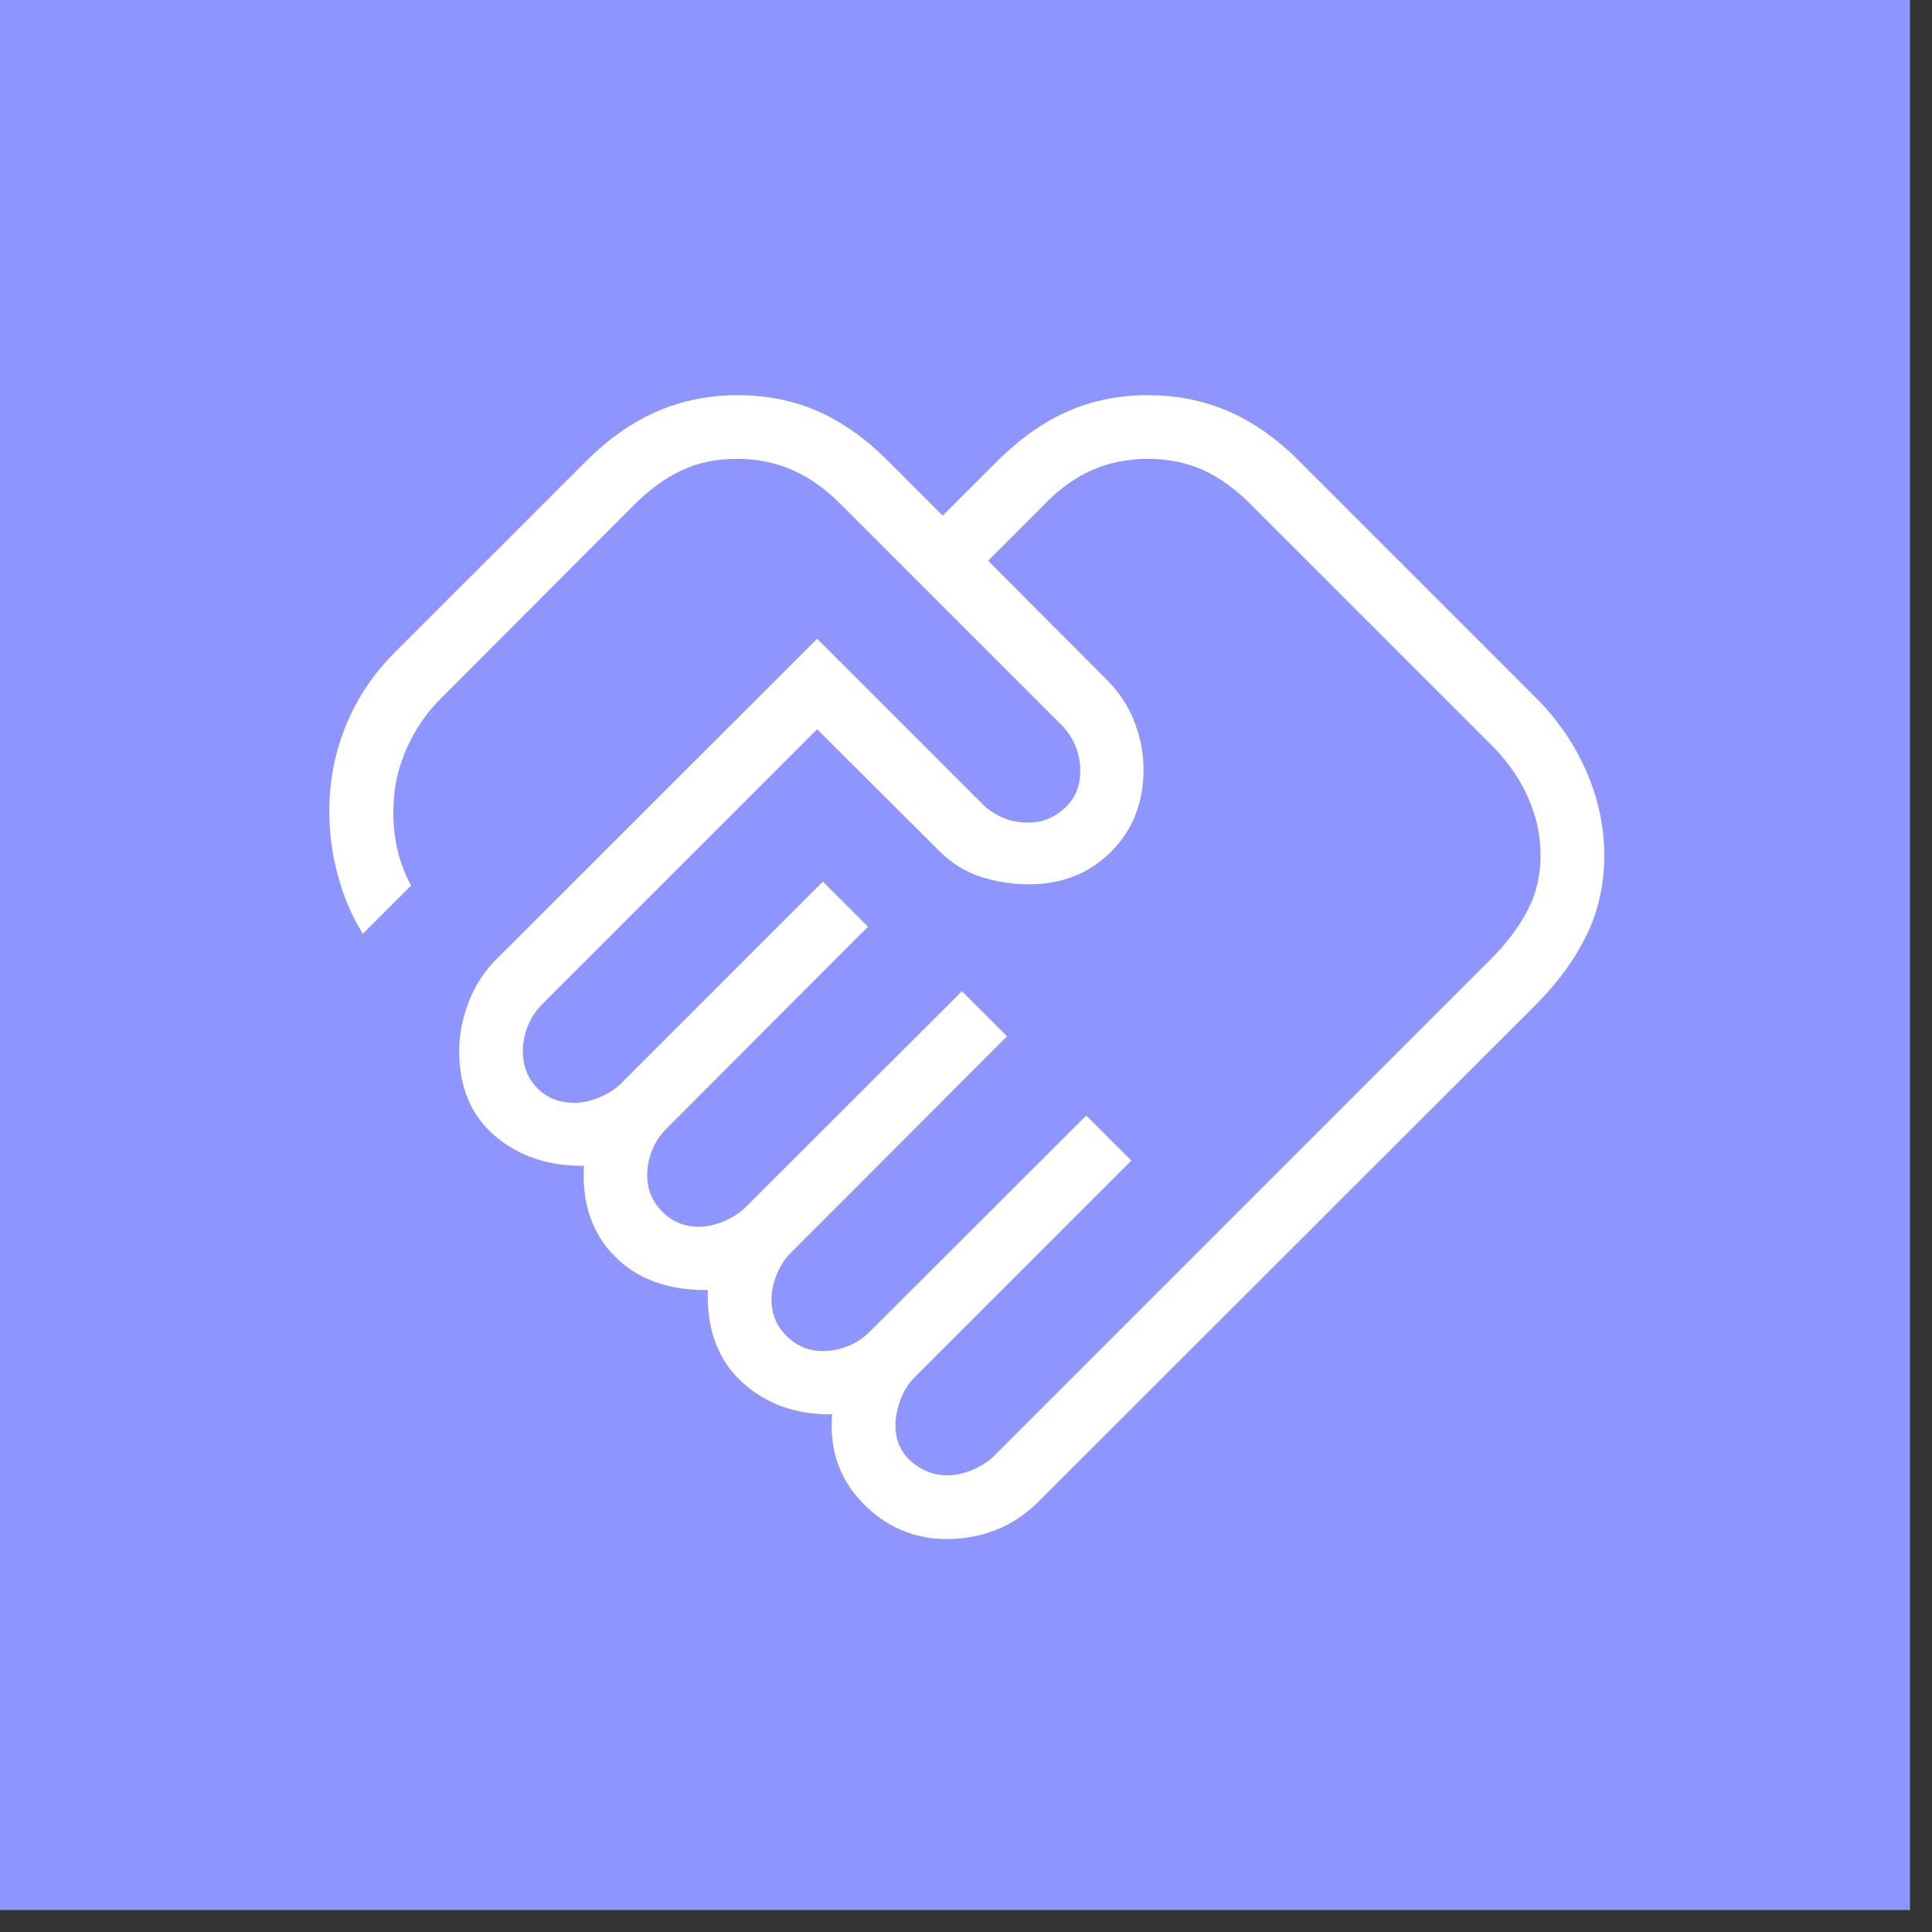
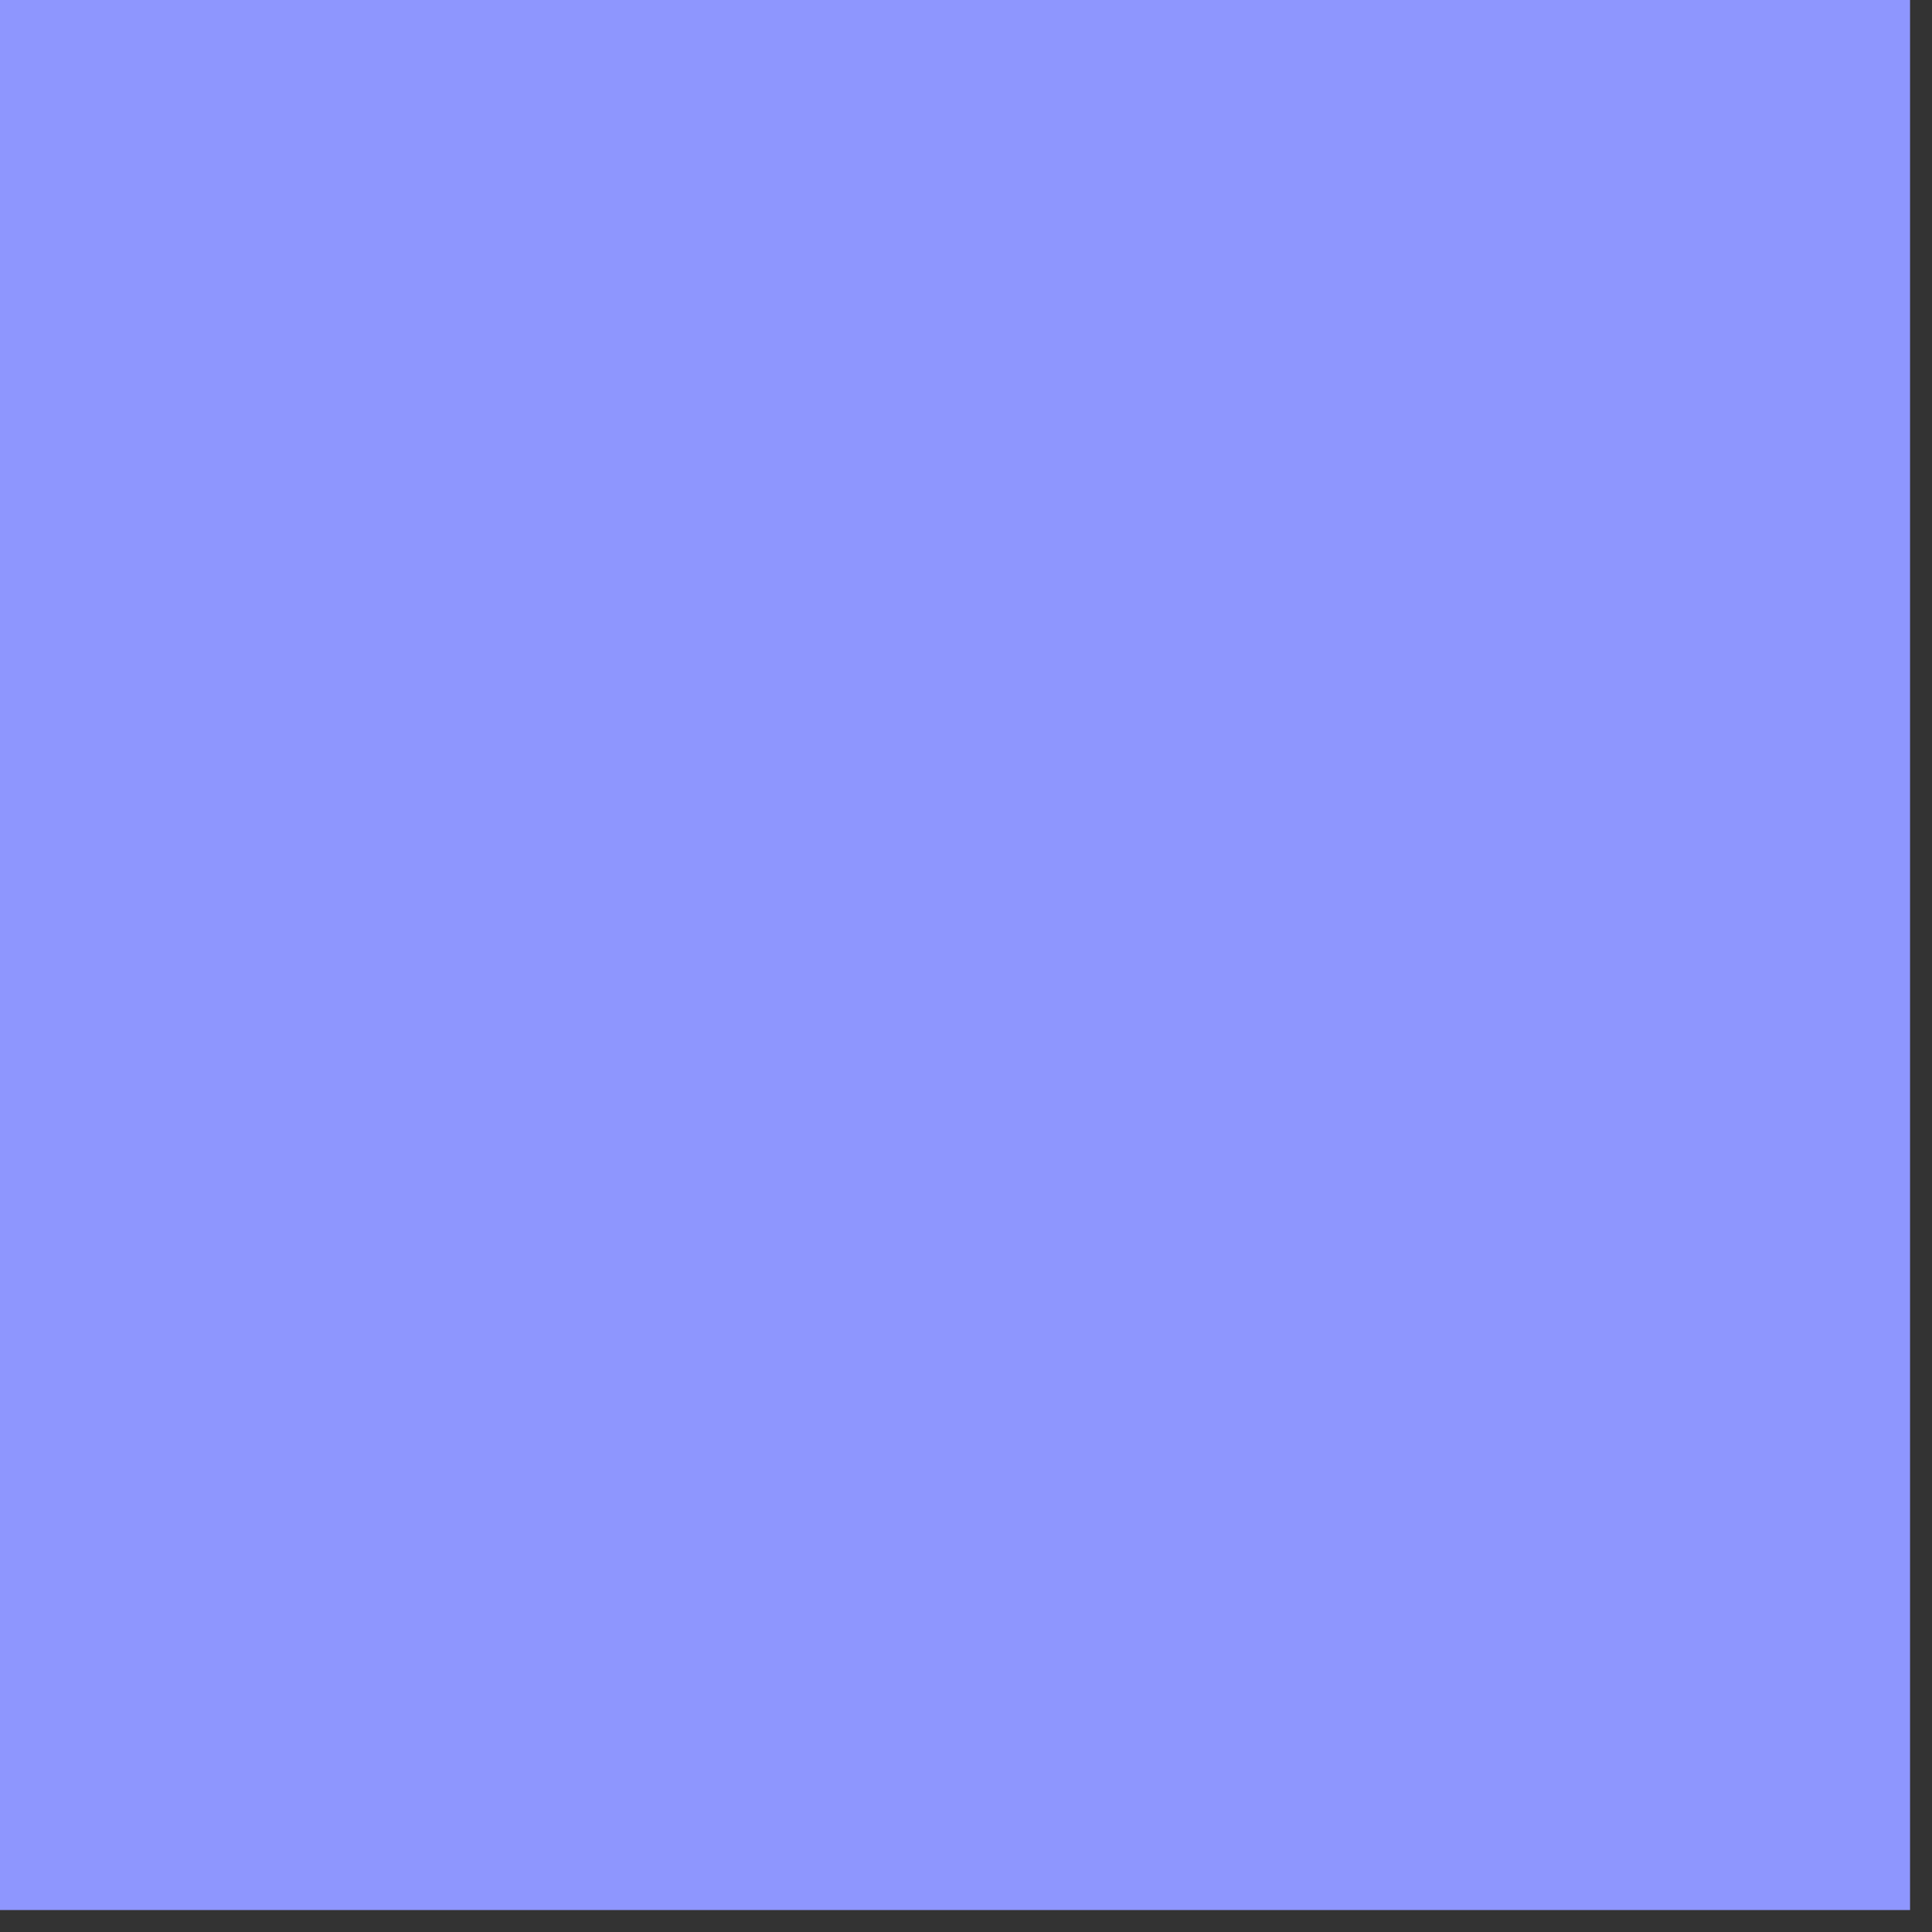
<svg xmlns="http://www.w3.org/2000/svg" width="44" height="44" viewBox="0 0 44 44" fill="none">
  <rect x="0" y="0" width="44" height="44" fill="#333333" stroke="none" />
  <rect width="43.5" height="43.5" fill="#8E96FE" />
-   <path d="M21.573 33.6C21.762 33.6 21.956 33.557 22.155 33.472C22.354 33.386 22.515 33.282 22.638 33.16L33.945 21.852C34.309 21.488 34.591 21.115 34.789 20.734C34.987 20.353 35.086 19.934 35.086 19.479C35.086 19.018 34.987 18.57 34.789 18.136C34.591 17.702 34.309 17.305 33.945 16.946L28.506 11.507C28.147 11.143 27.779 10.876 27.401 10.706C27.022 10.535 26.602 10.45 26.141 10.45C25.686 10.45 25.263 10.535 24.872 10.706C24.482 10.876 24.113 11.143 23.768 11.507L22.504 12.771L25.187 15.462C25.475 15.745 25.69 16.067 25.832 16.428C25.973 16.788 26.043 17.154 26.043 17.526C26.043 18.281 25.797 18.906 25.303 19.399C24.809 19.893 24.185 20.14 23.43 20.14C23.058 20.14 22.695 20.083 22.341 19.97C21.987 19.856 21.668 19.658 21.386 19.375L18.61 16.609L12.349 22.87C12.202 23.017 12.092 23.184 12.018 23.371C11.945 23.558 11.908 23.746 11.908 23.936C11.908 24.278 12.018 24.56 12.237 24.782C12.457 25.005 12.737 25.116 13.08 25.116C13.269 25.116 13.463 25.073 13.662 24.987C13.861 24.902 14.022 24.798 14.145 24.675L18.741 20.079L19.768 21.105L15.18 25.702C15.033 25.848 14.923 26.015 14.849 26.202C14.776 26.389 14.739 26.577 14.739 26.767C14.739 27.09 14.854 27.367 15.082 27.595C15.311 27.824 15.587 27.938 15.91 27.938C16.1 27.938 16.294 27.896 16.494 27.81C16.692 27.724 16.853 27.62 16.976 27.497L21.907 22.575L22.934 23.601L18.011 28.532C17.883 28.655 17.777 28.816 17.694 29.015C17.611 29.214 17.57 29.408 17.57 29.598C17.57 29.921 17.684 30.198 17.913 30.426C18.142 30.655 18.418 30.77 18.741 30.77C18.931 30.77 19.12 30.733 19.306 30.659C19.493 30.586 19.66 30.476 19.807 30.329L24.738 25.406L25.765 26.432L20.833 31.363C20.687 31.51 20.576 31.687 20.503 31.892C20.43 32.097 20.393 32.286 20.393 32.457C20.393 32.799 20.513 33.075 20.754 33.285C20.995 33.495 21.268 33.6 21.573 33.6ZM21.564 35.051C20.819 35.051 20.18 34.778 19.649 34.232C19.119 33.686 18.886 33.013 18.951 32.211C18.129 32.221 17.445 31.975 16.898 31.475C16.351 30.975 16.092 30.276 16.12 29.38C15.224 29.39 14.518 29.134 14.001 28.612C13.485 28.09 13.251 27.403 13.297 26.549C12.49 26.559 11.815 26.332 11.272 25.869C10.729 25.406 10.458 24.762 10.458 23.936C10.458 23.564 10.53 23.192 10.674 22.819C10.818 22.446 11.031 22.118 11.314 21.836L18.61 14.548L22.356 18.294C22.479 18.422 22.631 18.527 22.811 18.61C22.991 18.693 23.195 18.734 23.422 18.734C23.732 18.734 24.006 18.626 24.244 18.409C24.483 18.193 24.602 17.91 24.602 17.562C24.602 17.336 24.56 17.132 24.477 16.952C24.395 16.772 24.289 16.62 24.161 16.497L19.171 11.507C18.812 11.143 18.439 10.876 18.051 10.706C17.663 10.535 17.239 10.45 16.778 10.45C16.322 10.45 15.909 10.535 15.537 10.706C15.165 10.876 14.797 11.143 14.432 11.507L10.017 15.931C9.707 16.241 9.456 16.612 9.264 17.041C9.072 17.471 8.971 17.914 8.96 18.372C8.949 18.699 8.977 19.014 9.044 19.316C9.111 19.618 9.217 19.902 9.362 20.168L8.263 21.267C8.019 20.878 7.828 20.43 7.691 19.924C7.553 19.417 7.49 18.9 7.501 18.372C7.512 17.713 7.644 17.082 7.897 16.479C8.15 15.876 8.512 15.339 8.982 14.868L13.37 10.481C13.875 9.981 14.411 9.609 14.975 9.365C15.539 9.122 16.149 9 16.806 9C17.462 9 18.068 9.122 18.623 9.365C19.178 9.609 19.706 9.981 20.206 10.481L21.469 11.744L22.733 10.481C23.239 9.981 23.769 9.609 24.324 9.365C24.879 9.122 25.485 9 26.141 9C26.797 9 27.408 9.122 27.972 9.365C28.537 9.609 29.069 9.981 29.569 10.481L34.972 15.884C35.472 16.384 35.858 16.945 36.129 17.568C36.401 18.191 36.536 18.831 36.536 19.487C36.536 20.144 36.401 20.75 36.129 21.305C35.858 21.86 35.472 22.387 34.972 22.887L23.664 34.186C23.363 34.487 23.035 34.707 22.681 34.844C22.327 34.982 21.955 35.051 21.564 35.051Z" fill="white" />
</svg>